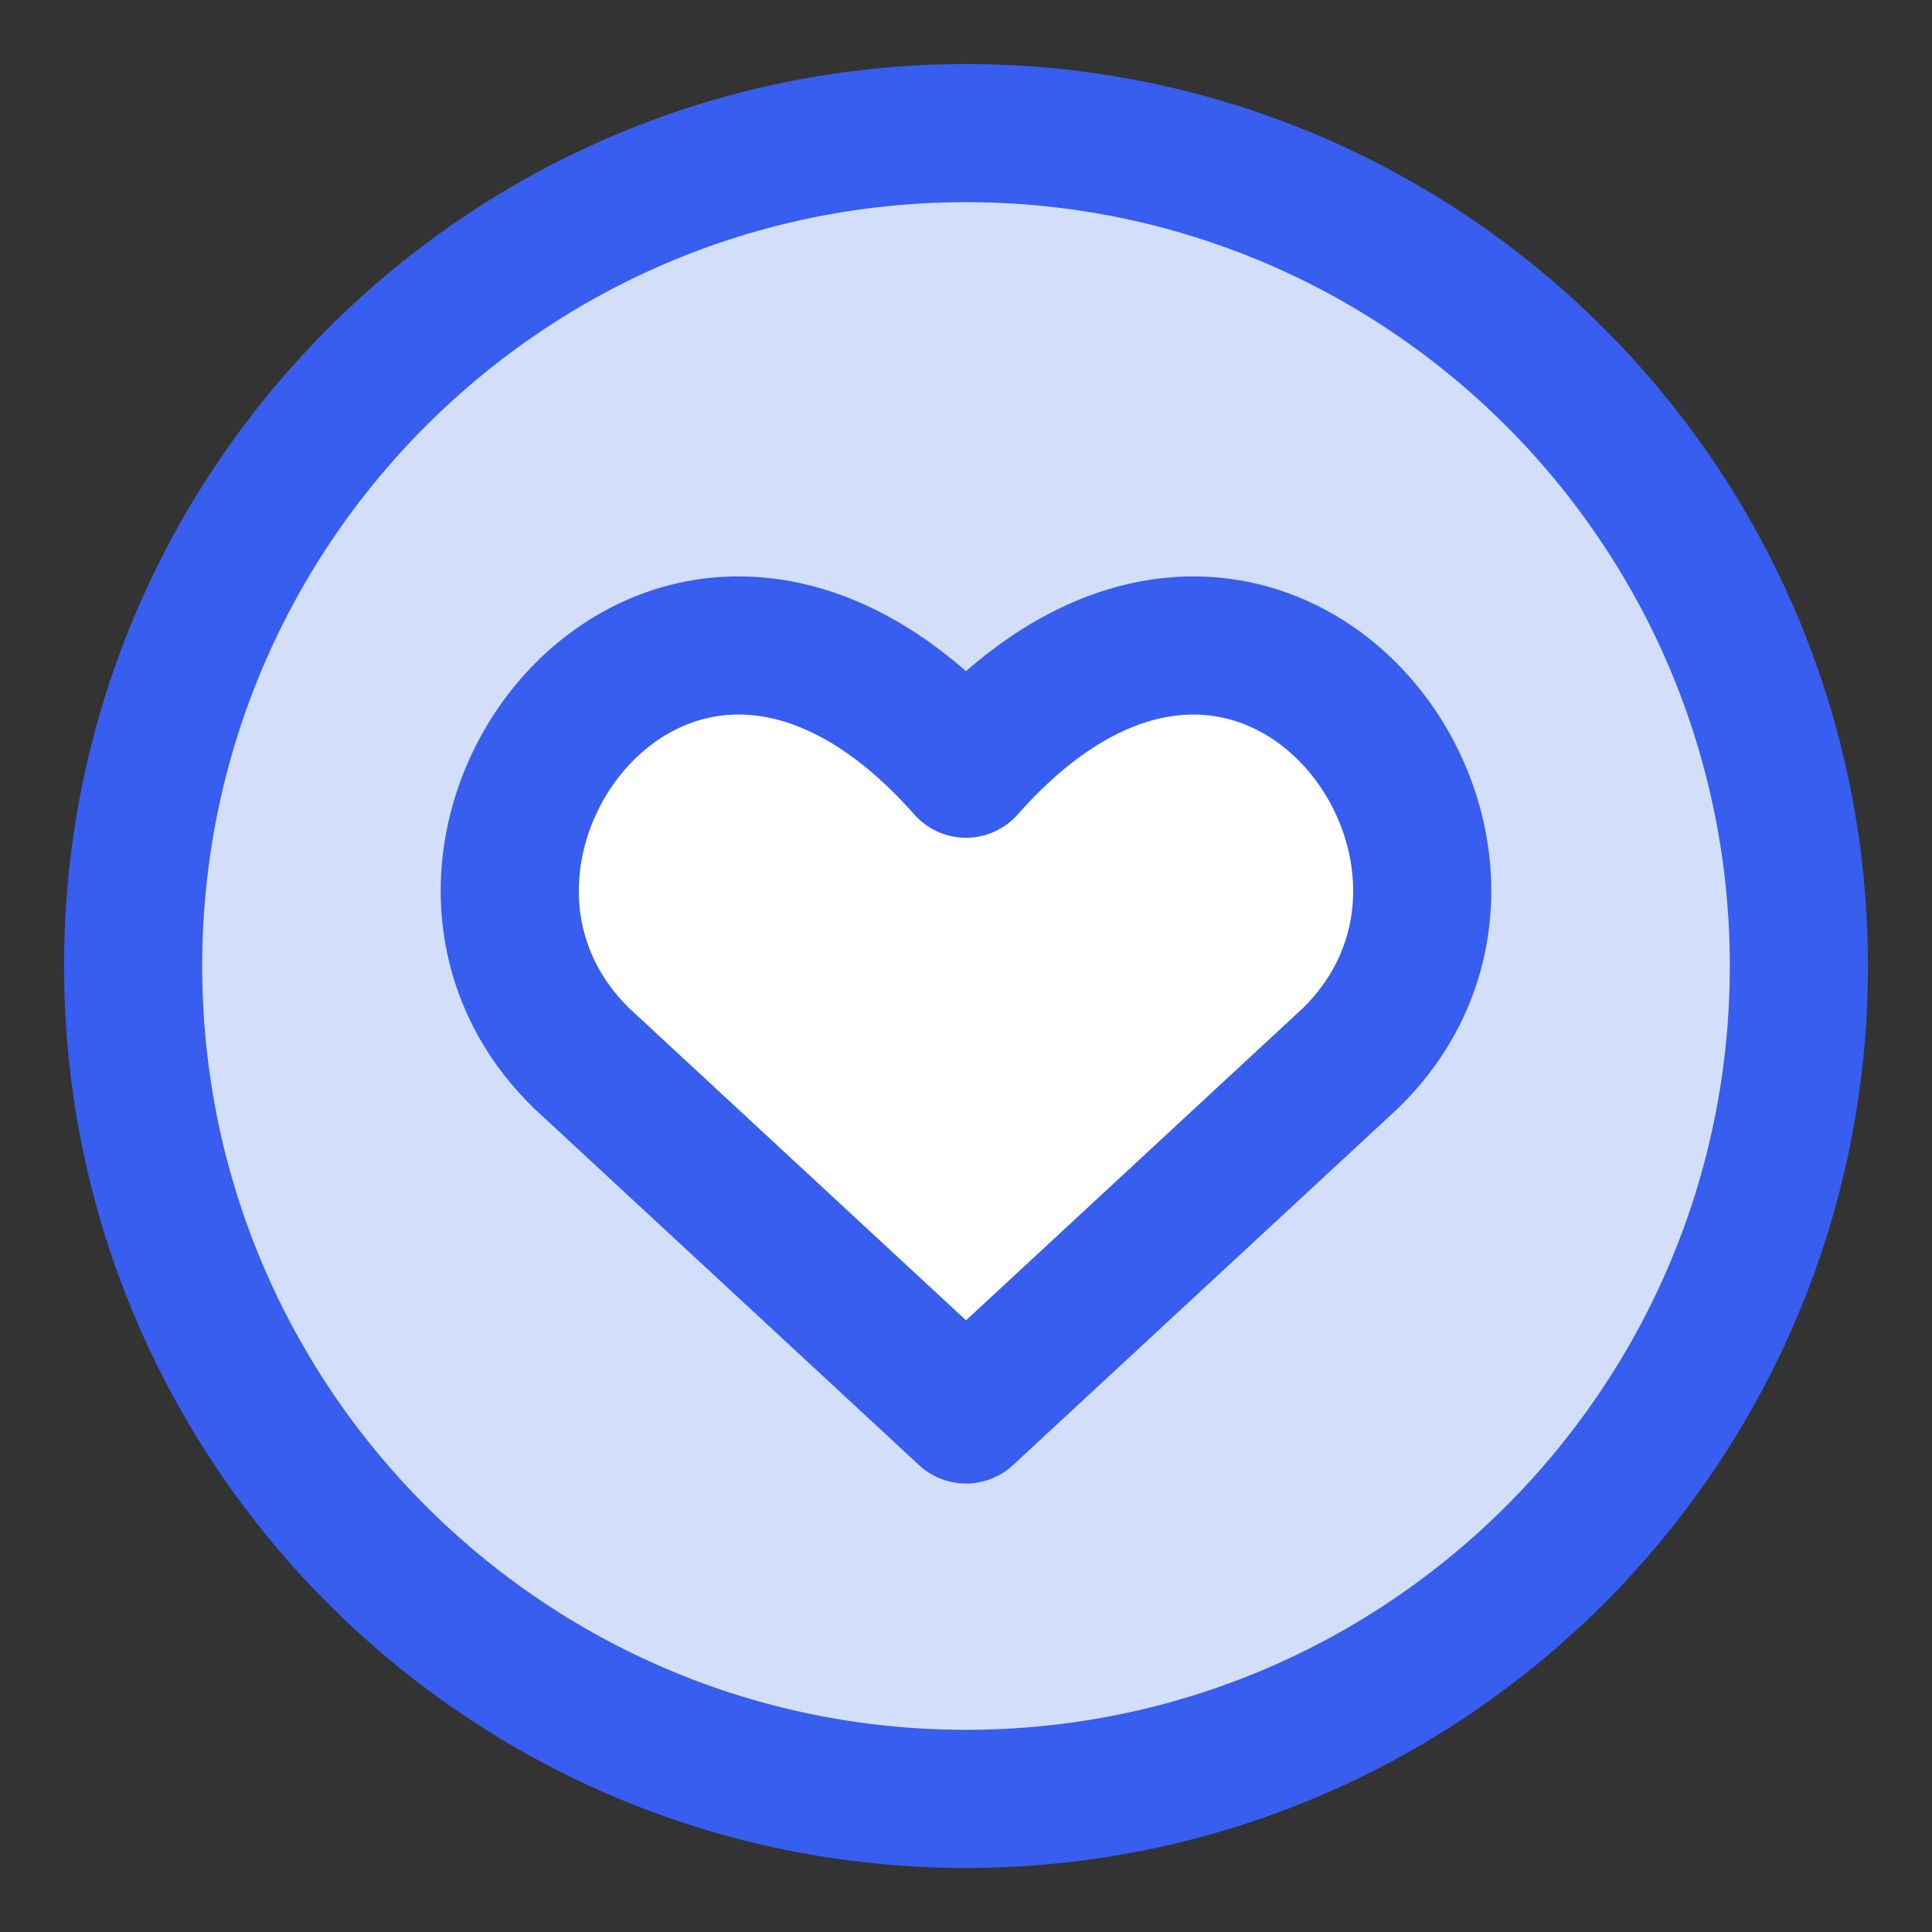
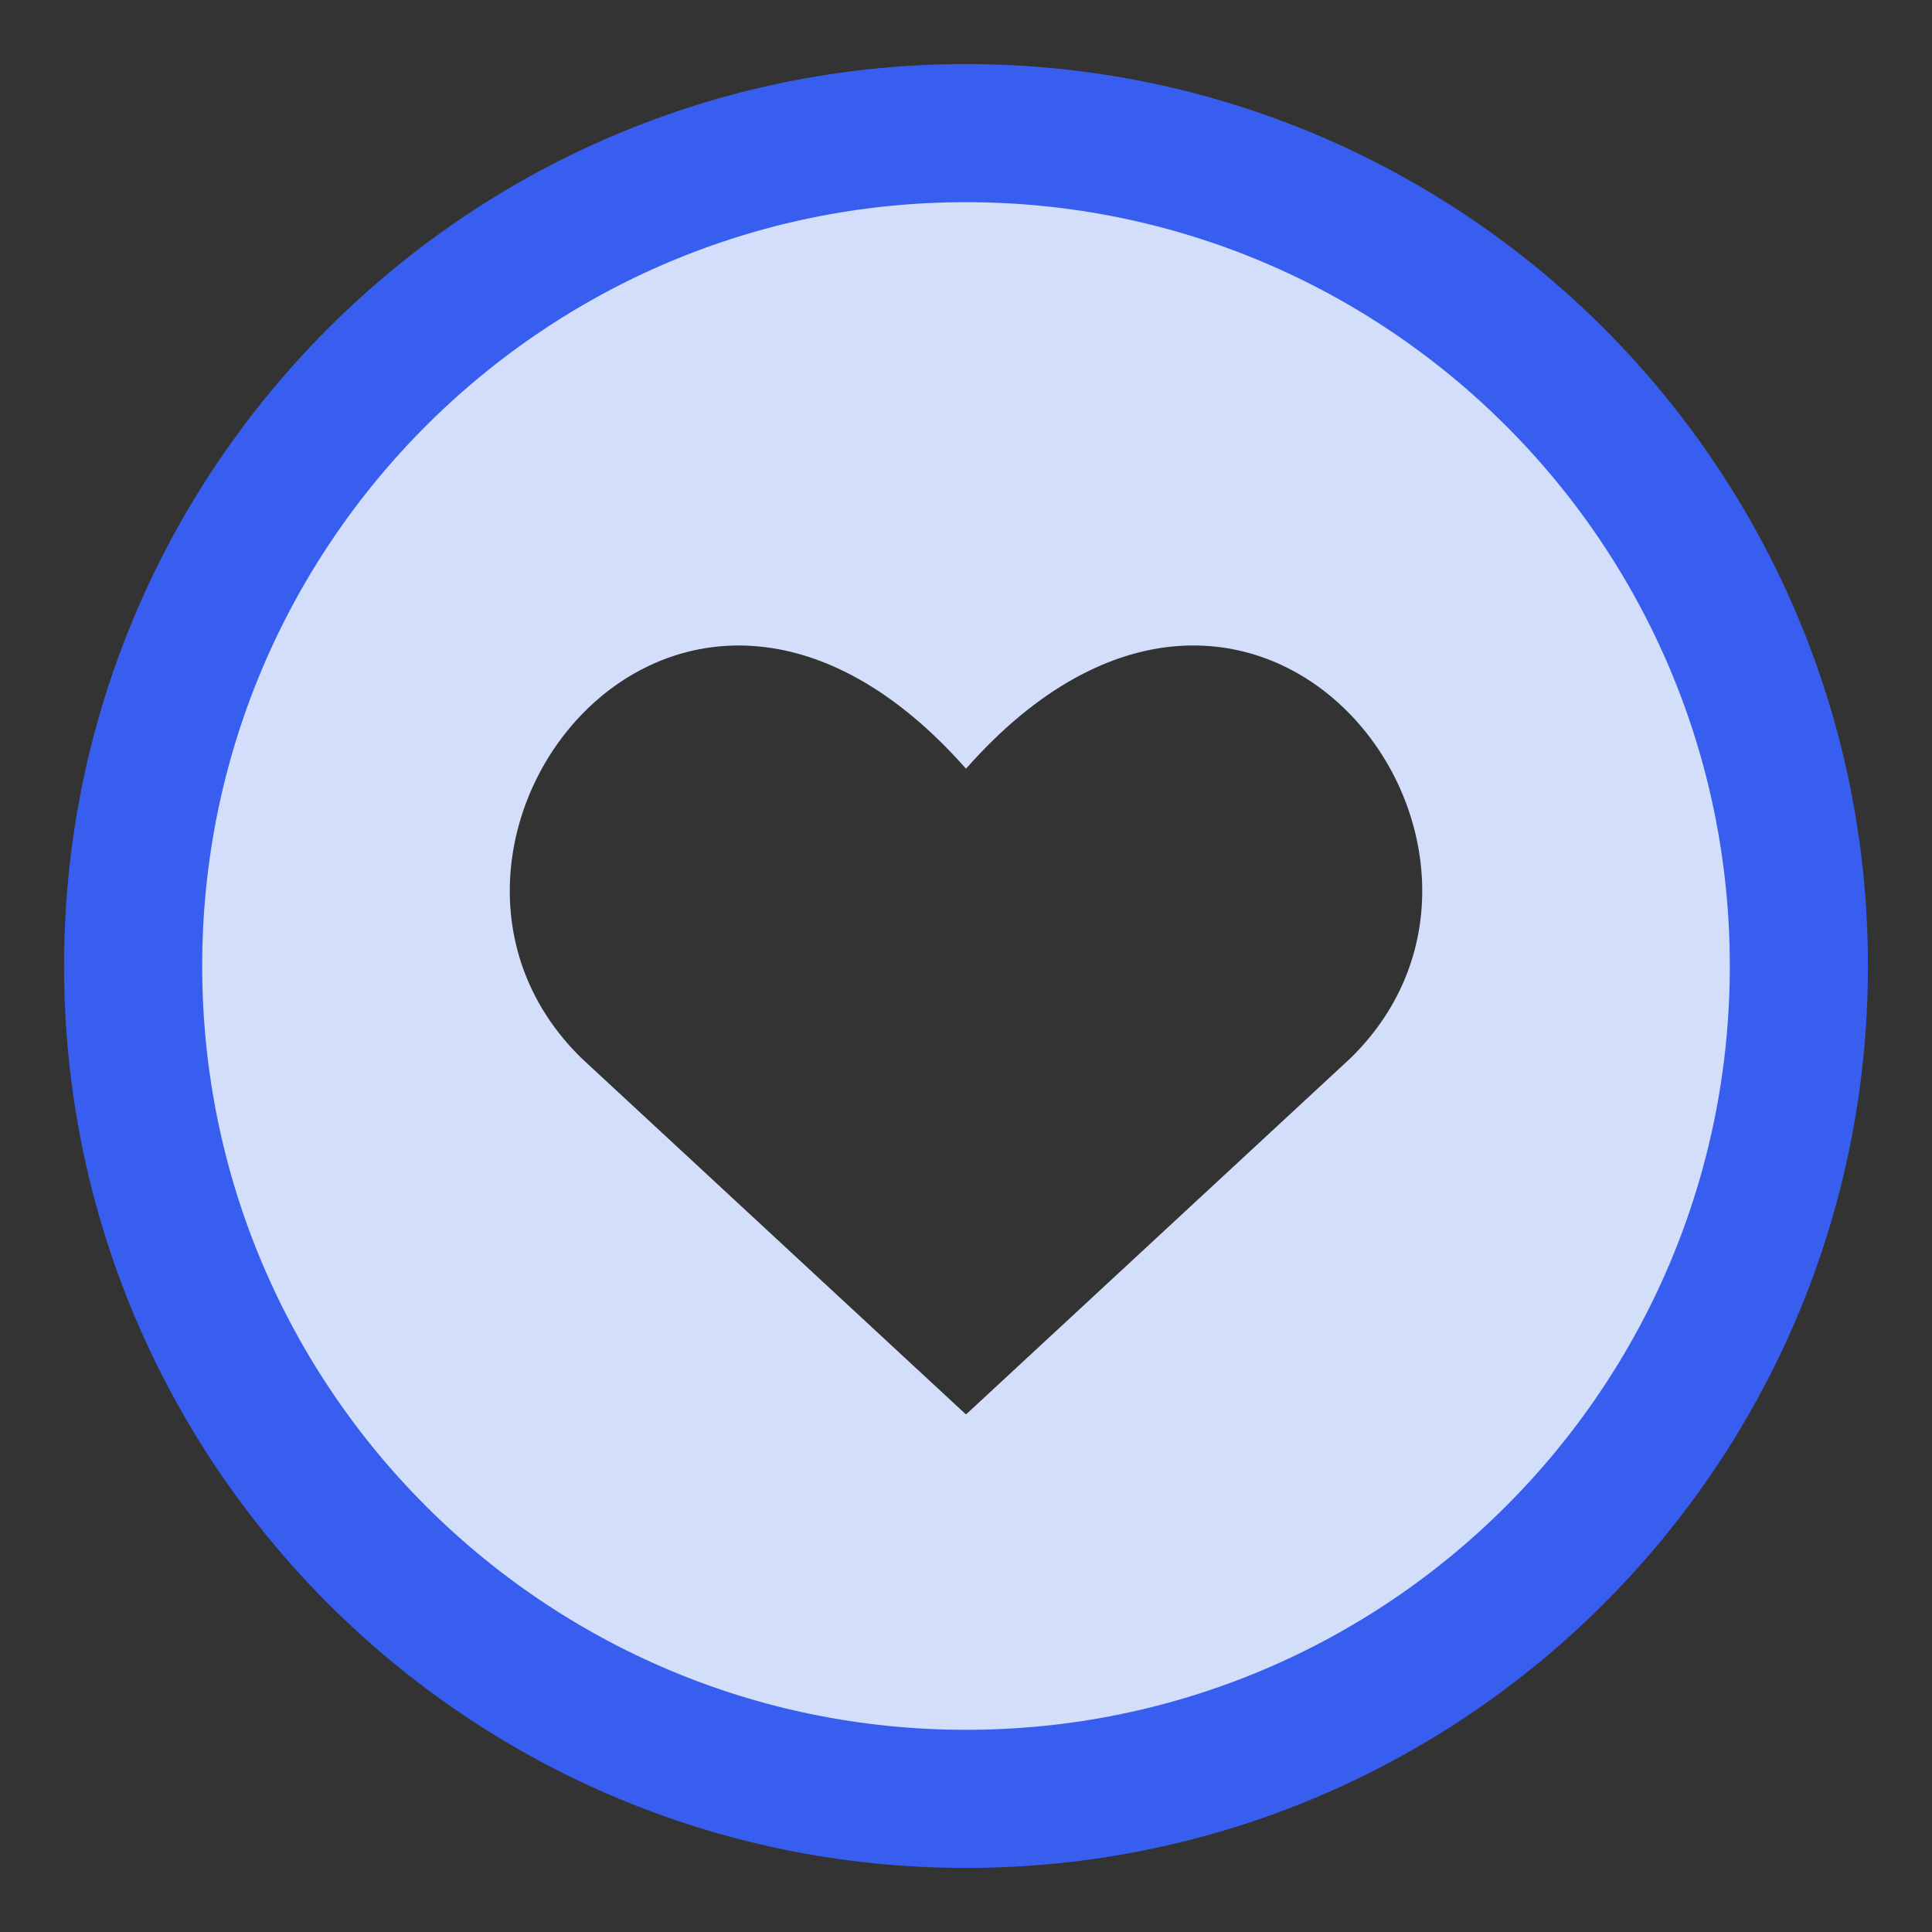
<svg xmlns="http://www.w3.org/2000/svg" fill="none" viewBox="-1.43 -1.43 40 40" width="40" height="40">
  <rect x="-1.43" y="-1.43" width="40" height="40" fill="#333333" stroke="none" />
  <desc>Heart Circle Streamline Icon: https://streamlinehq.com</desc>
  <g id="heart-circle--reward-social-rating-media-heart-it-like-favorite-love">
-     <path id="Subtract" fill="#d3defb" fill-rule="evenodd" d="M35.814 18.57c0 9.523-7.72 17.244-17.244 17.244C9.047 35.814 1.326 28.093 1.326 18.57 1.326 9.047 9.047 1.326 18.57 1.326c9.523 0 17.244 7.72 17.244 17.244ZM10.611 20.48l7.959 7.375 7.959-7.375c4.457-4.351-1.963-12.787-7.959-5.995-5.995-6.791-12.415 1.645-7.959 5.995Z" clip-rule="evenodd" stroke-width="2.86" />
+     <path id="Subtract" fill="#d3defb" fill-rule="evenodd" d="M35.814 18.57c0 9.523-7.72 17.244-17.244 17.244C9.047 35.814 1.326 28.093 1.326 18.57 1.326 9.047 9.047 1.326 18.57 1.326c9.523 0 17.244 7.72 17.244 17.244ZM10.611 20.48l7.959 7.375 7.959-7.375c4.457-4.351-1.963-12.787-7.959-5.995-5.995-6.791-12.415 1.645-7.959 5.995" clip-rule="evenodd" stroke-width="2.86" />
    <path id="Vector" stroke="#375eef" stroke-linecap="round" stroke-linejoin="round" d="M18.57 35.814c9.523 0 17.244-7.72 17.244-17.244C35.814 9.047 28.093 1.326 18.57 1.326 9.047 1.326 1.326 9.047 1.326 18.57c0 9.523 7.72 17.244 17.244 17.244Z" stroke-width="2.86" />
-     <path id="Vector_2" fill="#ffffff" d="m18.57 27.855-7.959-7.375c-4.457-4.351 1.963-12.787 7.959-5.995C24.566 7.694 30.985 16.13 26.529 20.48l-7.958 7.375Z" stroke-width="2.86" />
-     <path id="Vector_3" stroke="#375eef" stroke-linecap="round" stroke-linejoin="round" d="m18.57 27.855-7.959-7.375c-4.457-4.351 1.963-12.787 7.959-5.995C24.566 7.694 30.985 16.13 26.529 20.48l-7.958 7.375Z" stroke-width="2.86" />
  </g>
</svg>